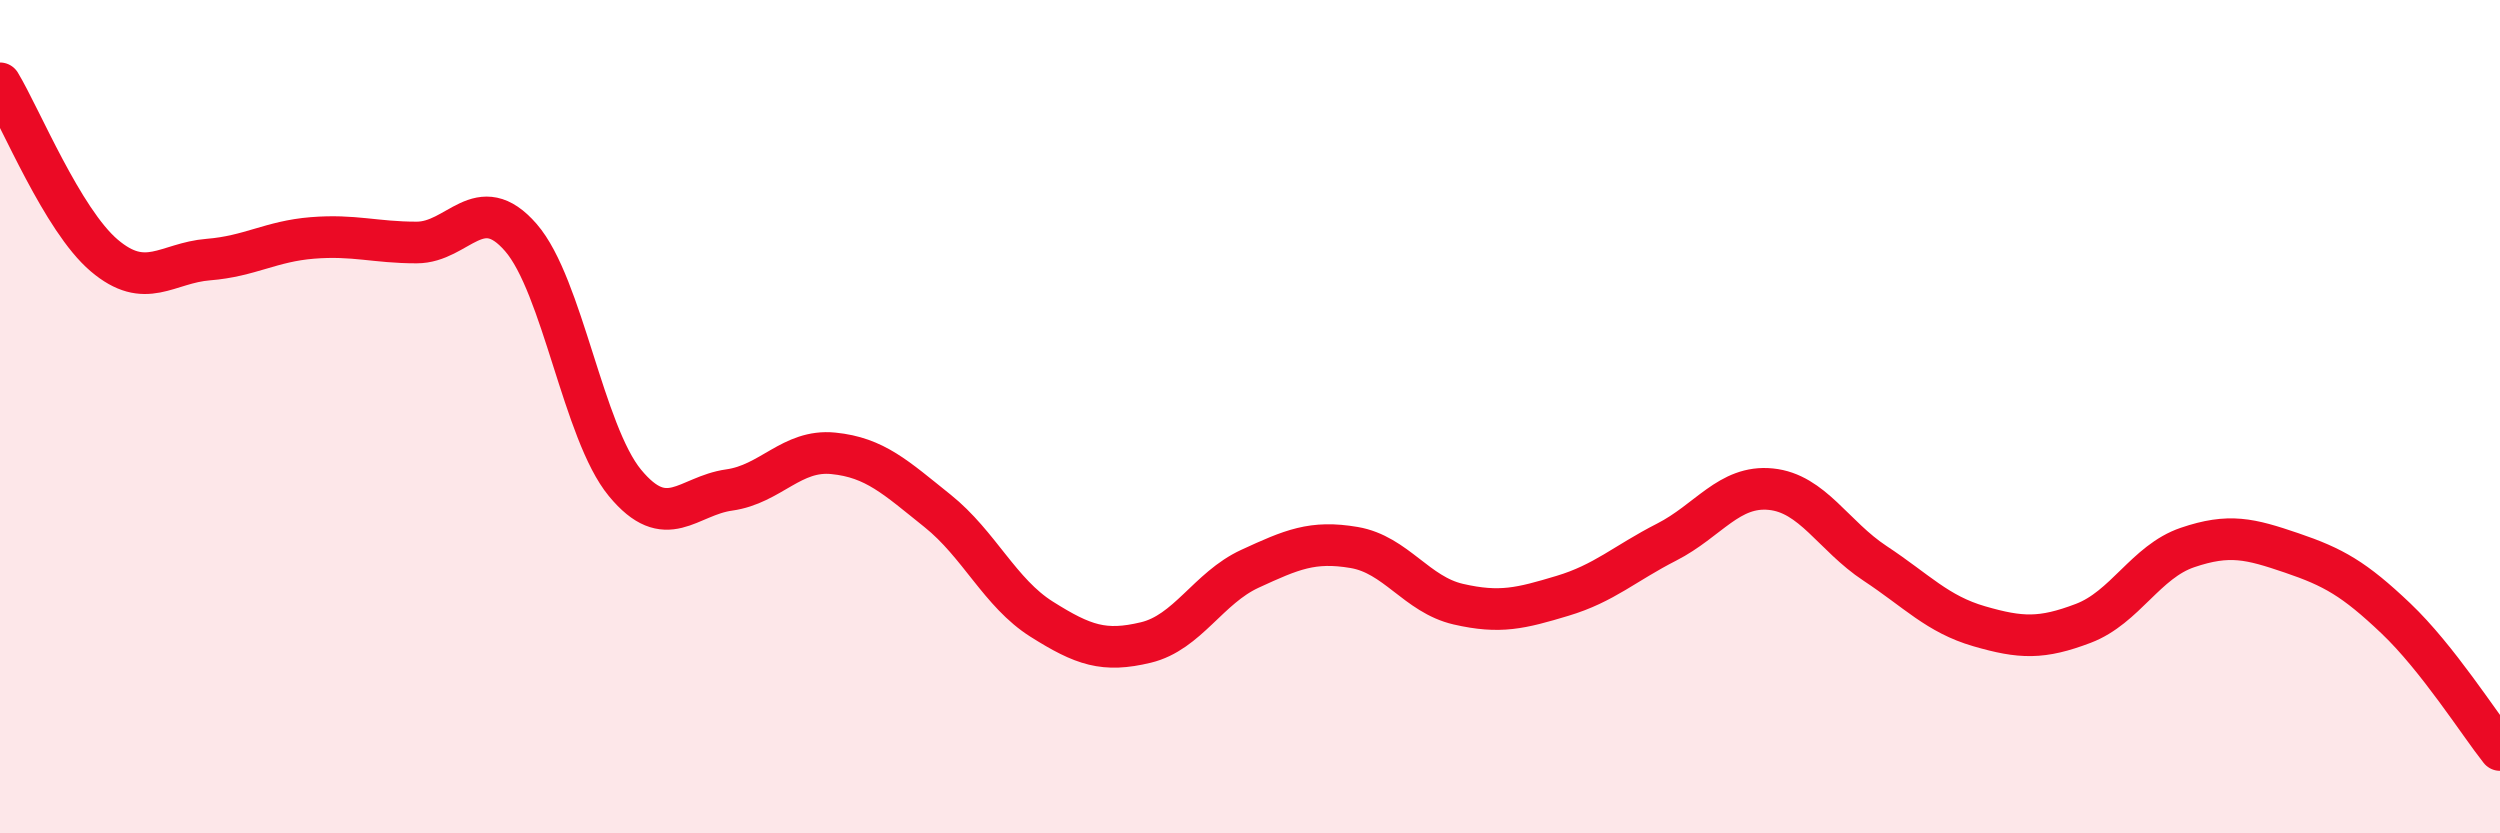
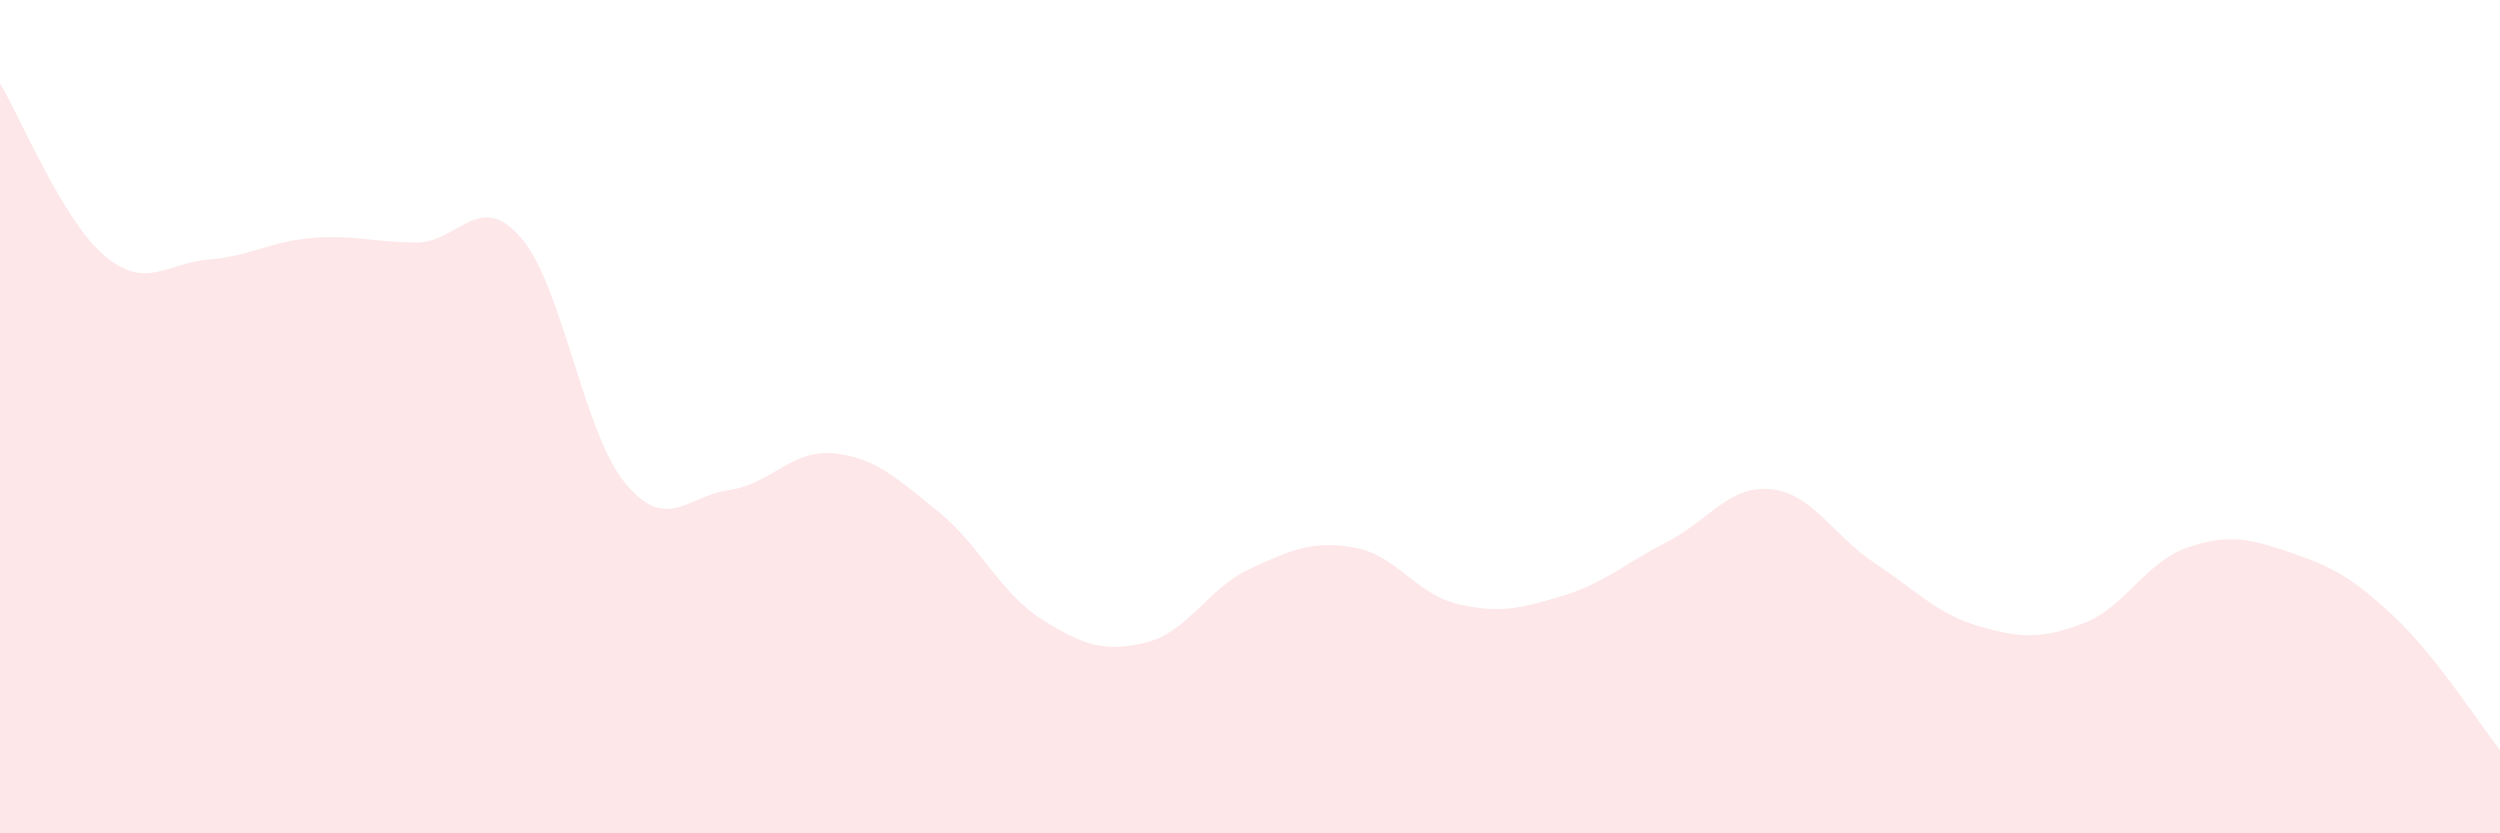
<svg xmlns="http://www.w3.org/2000/svg" width="60" height="20" viewBox="0 0 60 20">
  <path d="M 0,2 C 0.5,2.83 1.5,5.28 2.5,6.13 C 3.5,6.98 4,6.31 5,6.23 C 6,6.15 6.5,5.79 7.5,5.71 C 8.5,5.63 9,5.82 10,5.82 C 11,5.82 11.5,4.55 12.5,5.7 C 13.5,6.85 14,10.38 15,11.59 C 16,12.8 16.5,11.9 17.5,11.76 C 18.5,11.62 19,10.78 20,10.88 C 21,10.98 21.5,11.46 22.5,12.26 C 23.5,13.06 24,14.23 25,14.86 C 26,15.49 26.5,15.66 27.5,15.42 C 28.5,15.18 29,14.11 30,13.65 C 31,13.19 31.5,12.97 32.5,13.14 C 33.5,13.31 34,14.27 35,14.5 C 36,14.73 36.5,14.6 37.5,14.3 C 38.5,14 39,13.52 40,13.01 C 41,12.5 41.5,11.64 42.5,11.74 C 43.5,11.84 44,12.86 45,13.52 C 46,14.18 46.5,14.74 47.5,15.03 C 48.5,15.32 49,15.34 50,14.96 C 51,14.58 51.5,13.48 52.5,13.14 C 53.5,12.8 54,12.93 55,13.27 C 56,13.61 56.5,13.89 57.5,14.84 C 58.5,15.79 59.5,17.37 60,18L60 20L0 20Z" fill="#EB0A25" opacity="0.1" stroke-linecap="round" stroke-linejoin="round" />
-   <path d="M 0,2 C 0.5,2.83 1.5,5.28 2.5,6.13 C 3.5,6.98 4,6.31 5,6.23 C 6,6.15 6.5,5.79 7.5,5.71 C 8.5,5.63 9,5.82 10,5.82 C 11,5.82 11.5,4.55 12.5,5.7 C 13.5,6.85 14,10.38 15,11.59 C 16,12.8 16.5,11.9 17.5,11.76 C 18.5,11.62 19,10.78 20,10.88 C 21,10.98 21.5,11.46 22.5,12.26 C 23.5,13.06 24,14.23 25,14.86 C 26,15.49 26.5,15.66 27.5,15.42 C 28.5,15.18 29,14.11 30,13.65 C 31,13.19 31.5,12.97 32.5,13.14 C 33.5,13.31 34,14.27 35,14.5 C 36,14.73 36.5,14.6 37.5,14.3 C 38.5,14 39,13.52 40,13.01 C 41,12.5 41.5,11.64 42.5,11.74 C 43.5,11.84 44,12.86 45,13.52 C 46,14.18 46.5,14.74 47.5,15.03 C 48.5,15.32 49,15.34 50,14.96 C 51,14.58 51.5,13.48 52.5,13.14 C 53.5,12.8 54,12.93 55,13.27 C 56,13.61 56.5,13.89 57.5,14.84 C 58.5,15.79 59.5,17.37 60,18" stroke="#EB0A25" stroke-width="1" fill="none" stroke-linecap="round" stroke-linejoin="round" />
</svg>